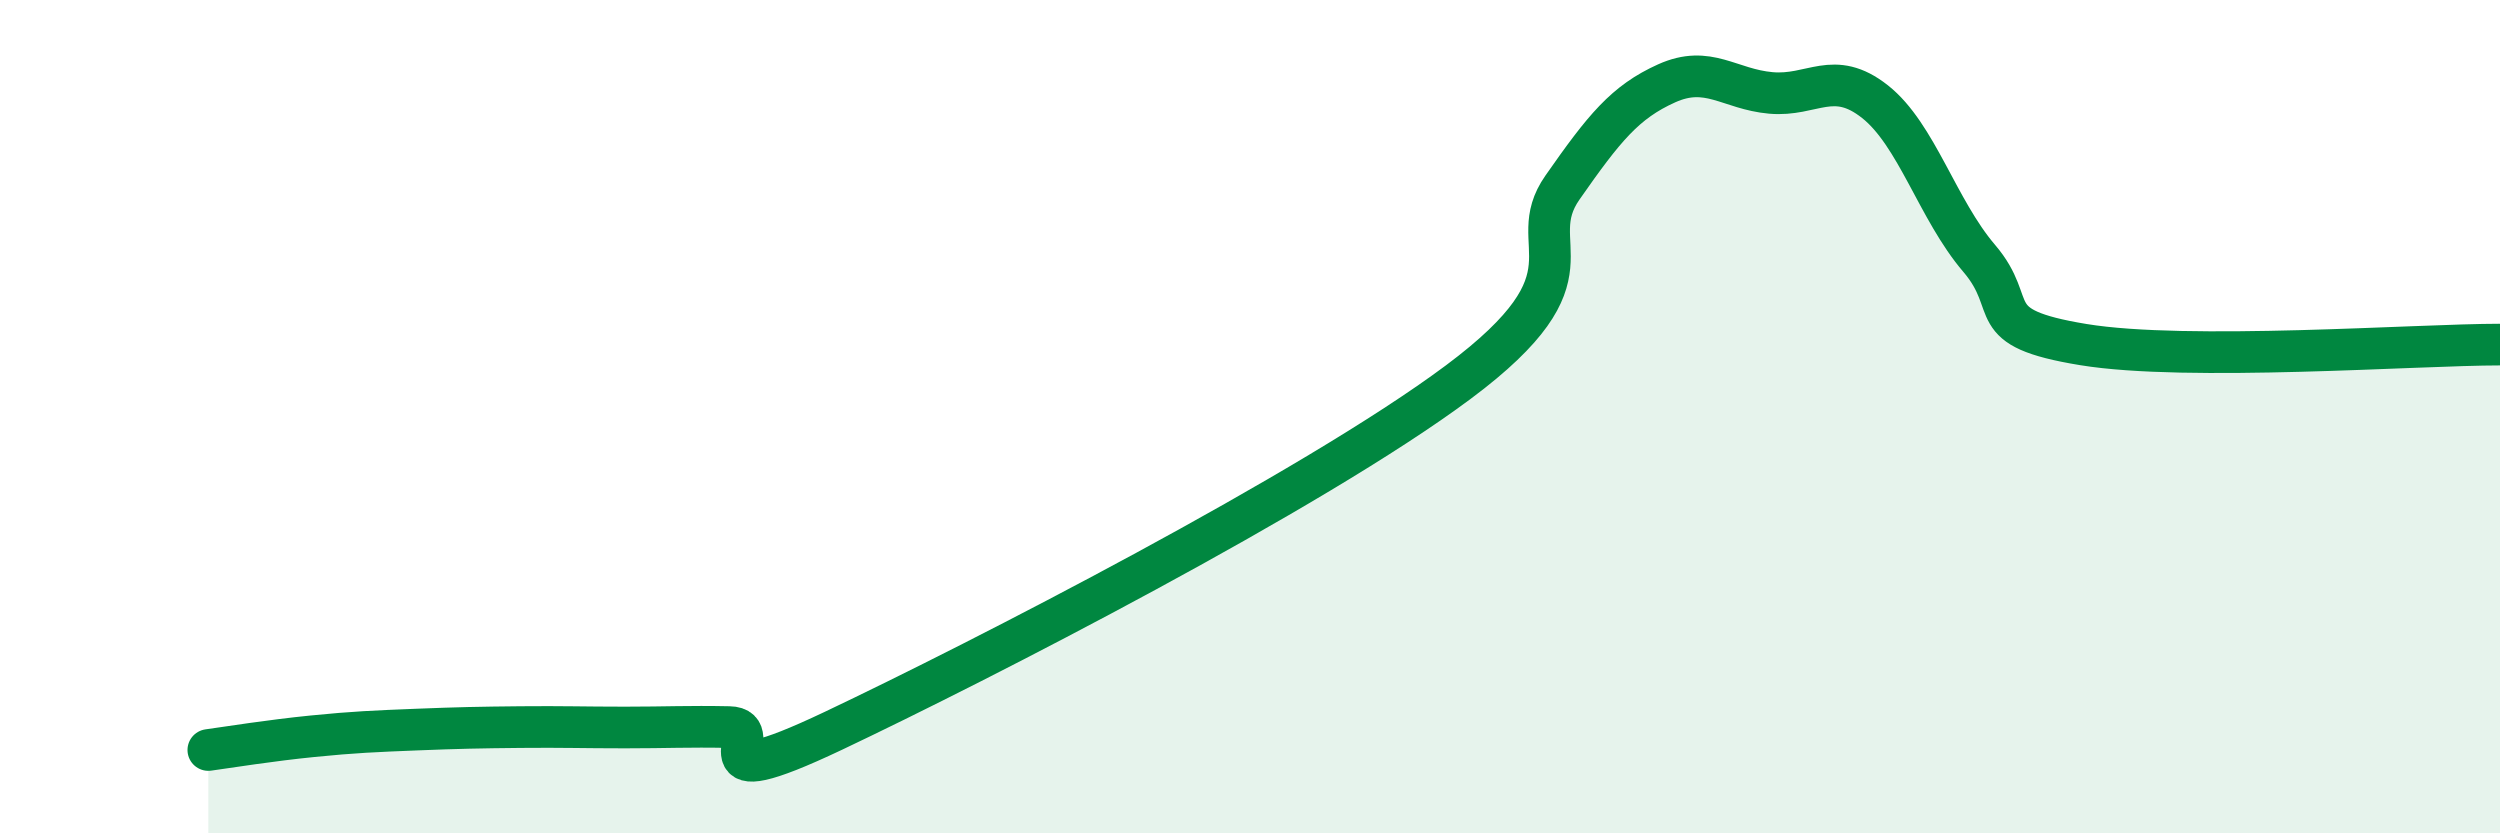
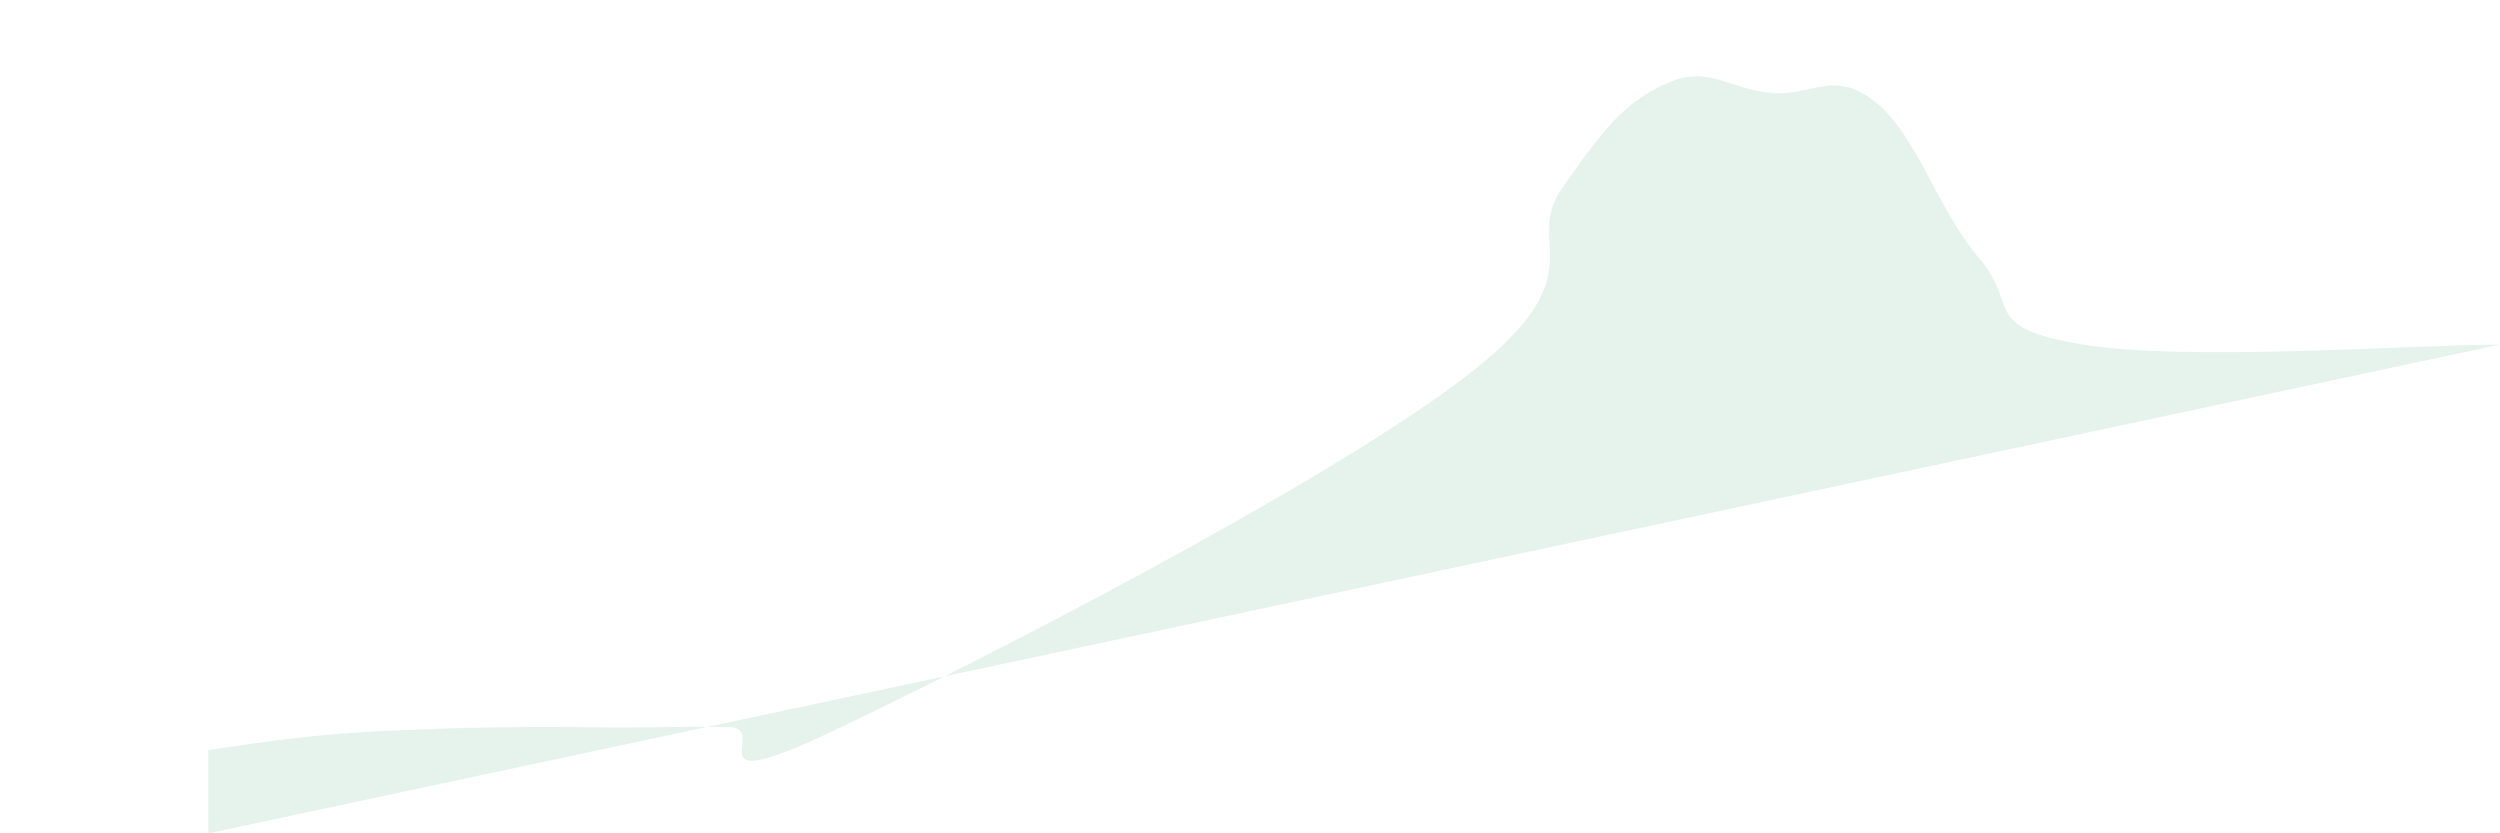
<svg xmlns="http://www.w3.org/2000/svg" width="60" height="20" viewBox="0 0 60 20">
-   <path d="M 5,18 C 5.5,17.93 6.5,17.77 7.5,17.67 C 8.5,17.57 9,17.55 10,17.51 C 11,17.47 11.5,17.46 12.5,17.45 C 13.5,17.44 14,17.46 15,17.46 C 16,17.46 16.5,17.43 17.5,17.45 C 18.5,17.47 16.5,19.2 20,17.54 C 23.5,15.88 31.5,11.78 35,9.17 C 38.5,6.56 36.5,5.93 37.5,4.5 C 38.5,3.07 39,2.45 40,2 C 41,1.55 41.5,2.14 42.5,2.23 C 43.5,2.32 44,1.65 45,2.44 C 46,3.23 46.5,5.03 47.5,6.2 C 48.5,7.37 47.5,7.86 50,8.27 C 52.5,8.68 58,8.27 60,8.27L60 20L5 20Z" fill="#008740" opacity="0.1" stroke-linecap="round" stroke-linejoin="round" />
-   <path d="M 5,18 C 5.5,17.93 6.5,17.77 7.5,17.67 C 8.5,17.57 9,17.55 10,17.51 C 11,17.47 11.5,17.46 12.5,17.45 C 13.5,17.44 14,17.46 15,17.46 C 16,17.46 16.5,17.43 17.5,17.45 C 18.5,17.47 16.5,19.2 20,17.54 C 23.5,15.88 31.5,11.78 35,9.17 C 38.5,6.56 36.5,5.93 37.5,4.5 C 38.5,3.07 39,2.45 40,2 C 41,1.55 41.5,2.14 42.5,2.23 C 43.5,2.32 44,1.65 45,2.44 C 46,3.23 46.5,5.03 47.5,6.2 C 48.5,7.37 47.5,7.86 50,8.27 C 52.5,8.68 58,8.27 60,8.27" stroke="#008740" stroke-width="1" fill="none" stroke-linecap="round" stroke-linejoin="round" />
+   <path d="M 5,18 C 5.5,17.93 6.5,17.77 7.5,17.67 C 8.5,17.57 9,17.55 10,17.51 C 11,17.47 11.5,17.46 12.5,17.45 C 13.5,17.44 14,17.46 15,17.46 C 16,17.46 16.5,17.43 17.5,17.45 C 18.5,17.47 16.5,19.2 20,17.54 C 23.5,15.88 31.5,11.78 35,9.17 C 38.5,6.56 36.5,5.93 37.5,4.5 C 38.5,3.07 39,2.45 40,2 C 41,1.55 41.5,2.14 42.5,2.23 C 43.5,2.32 44,1.65 45,2.44 C 46,3.23 46.5,5.03 47.5,6.2 C 48.5,7.37 47.5,7.86 50,8.27 C 52.5,8.68 58,8.27 60,8.27L5 20Z" fill="#008740" opacity="0.1" stroke-linecap="round" stroke-linejoin="round" />
</svg>